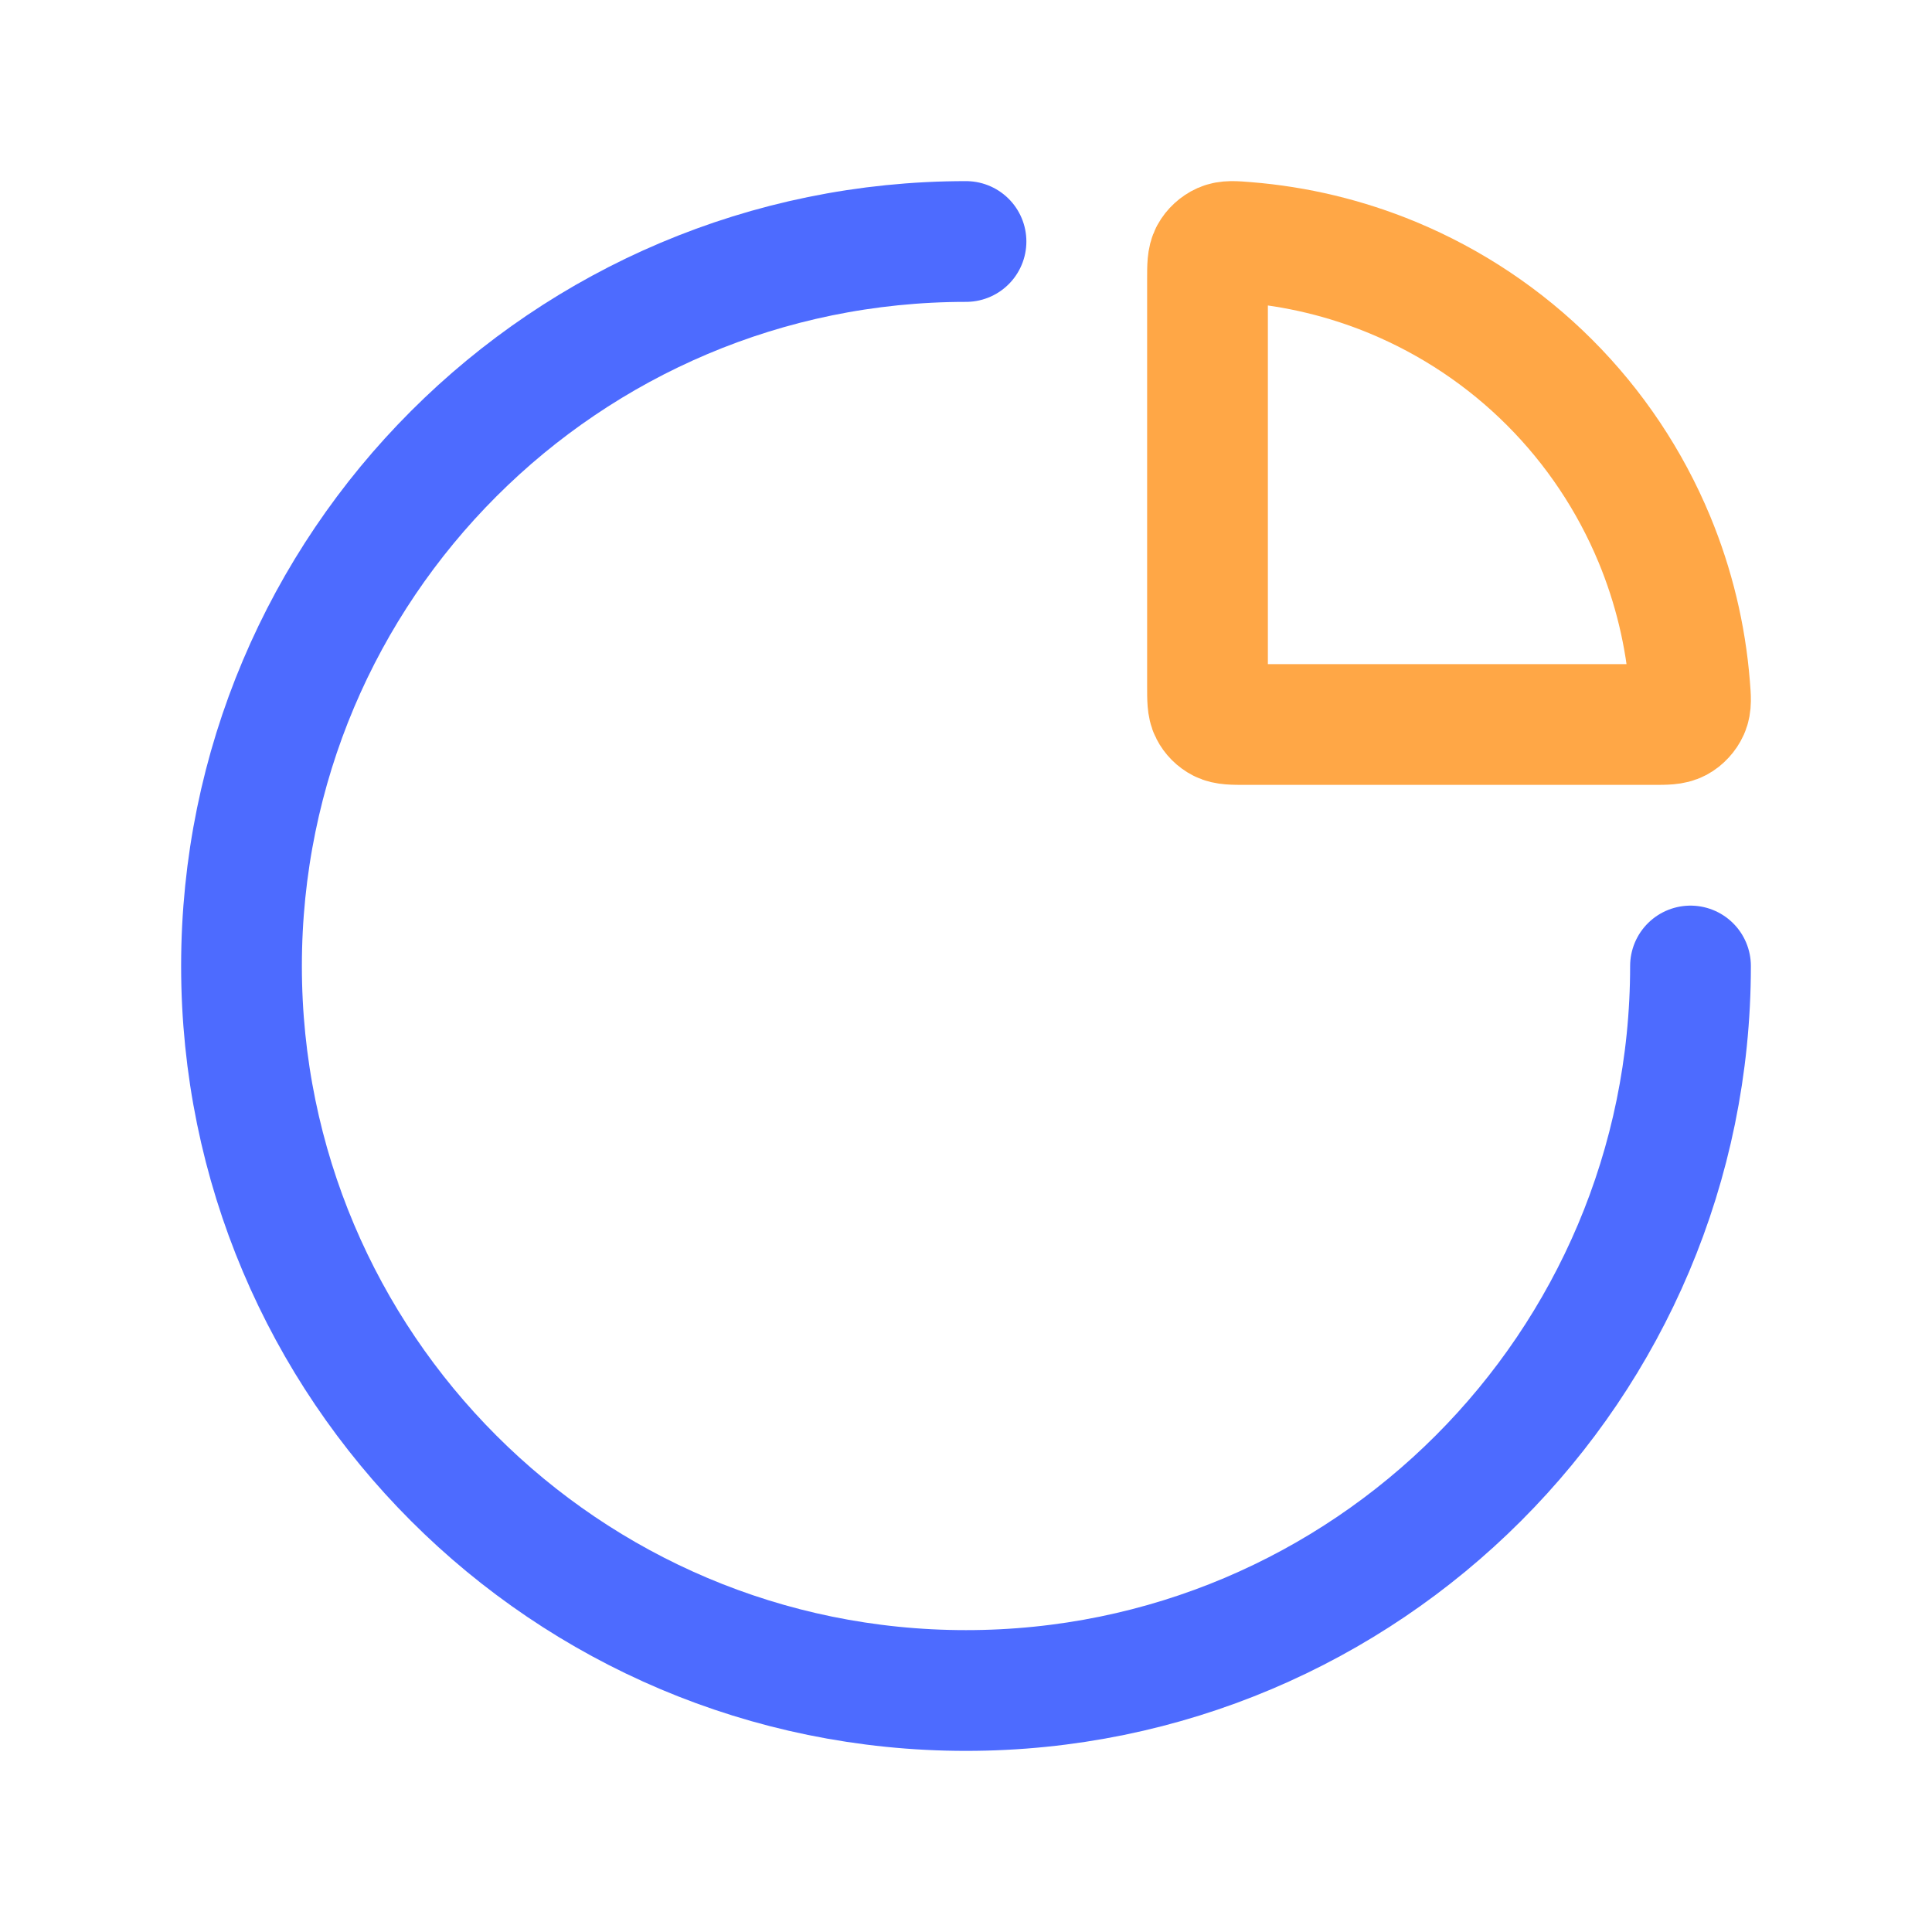
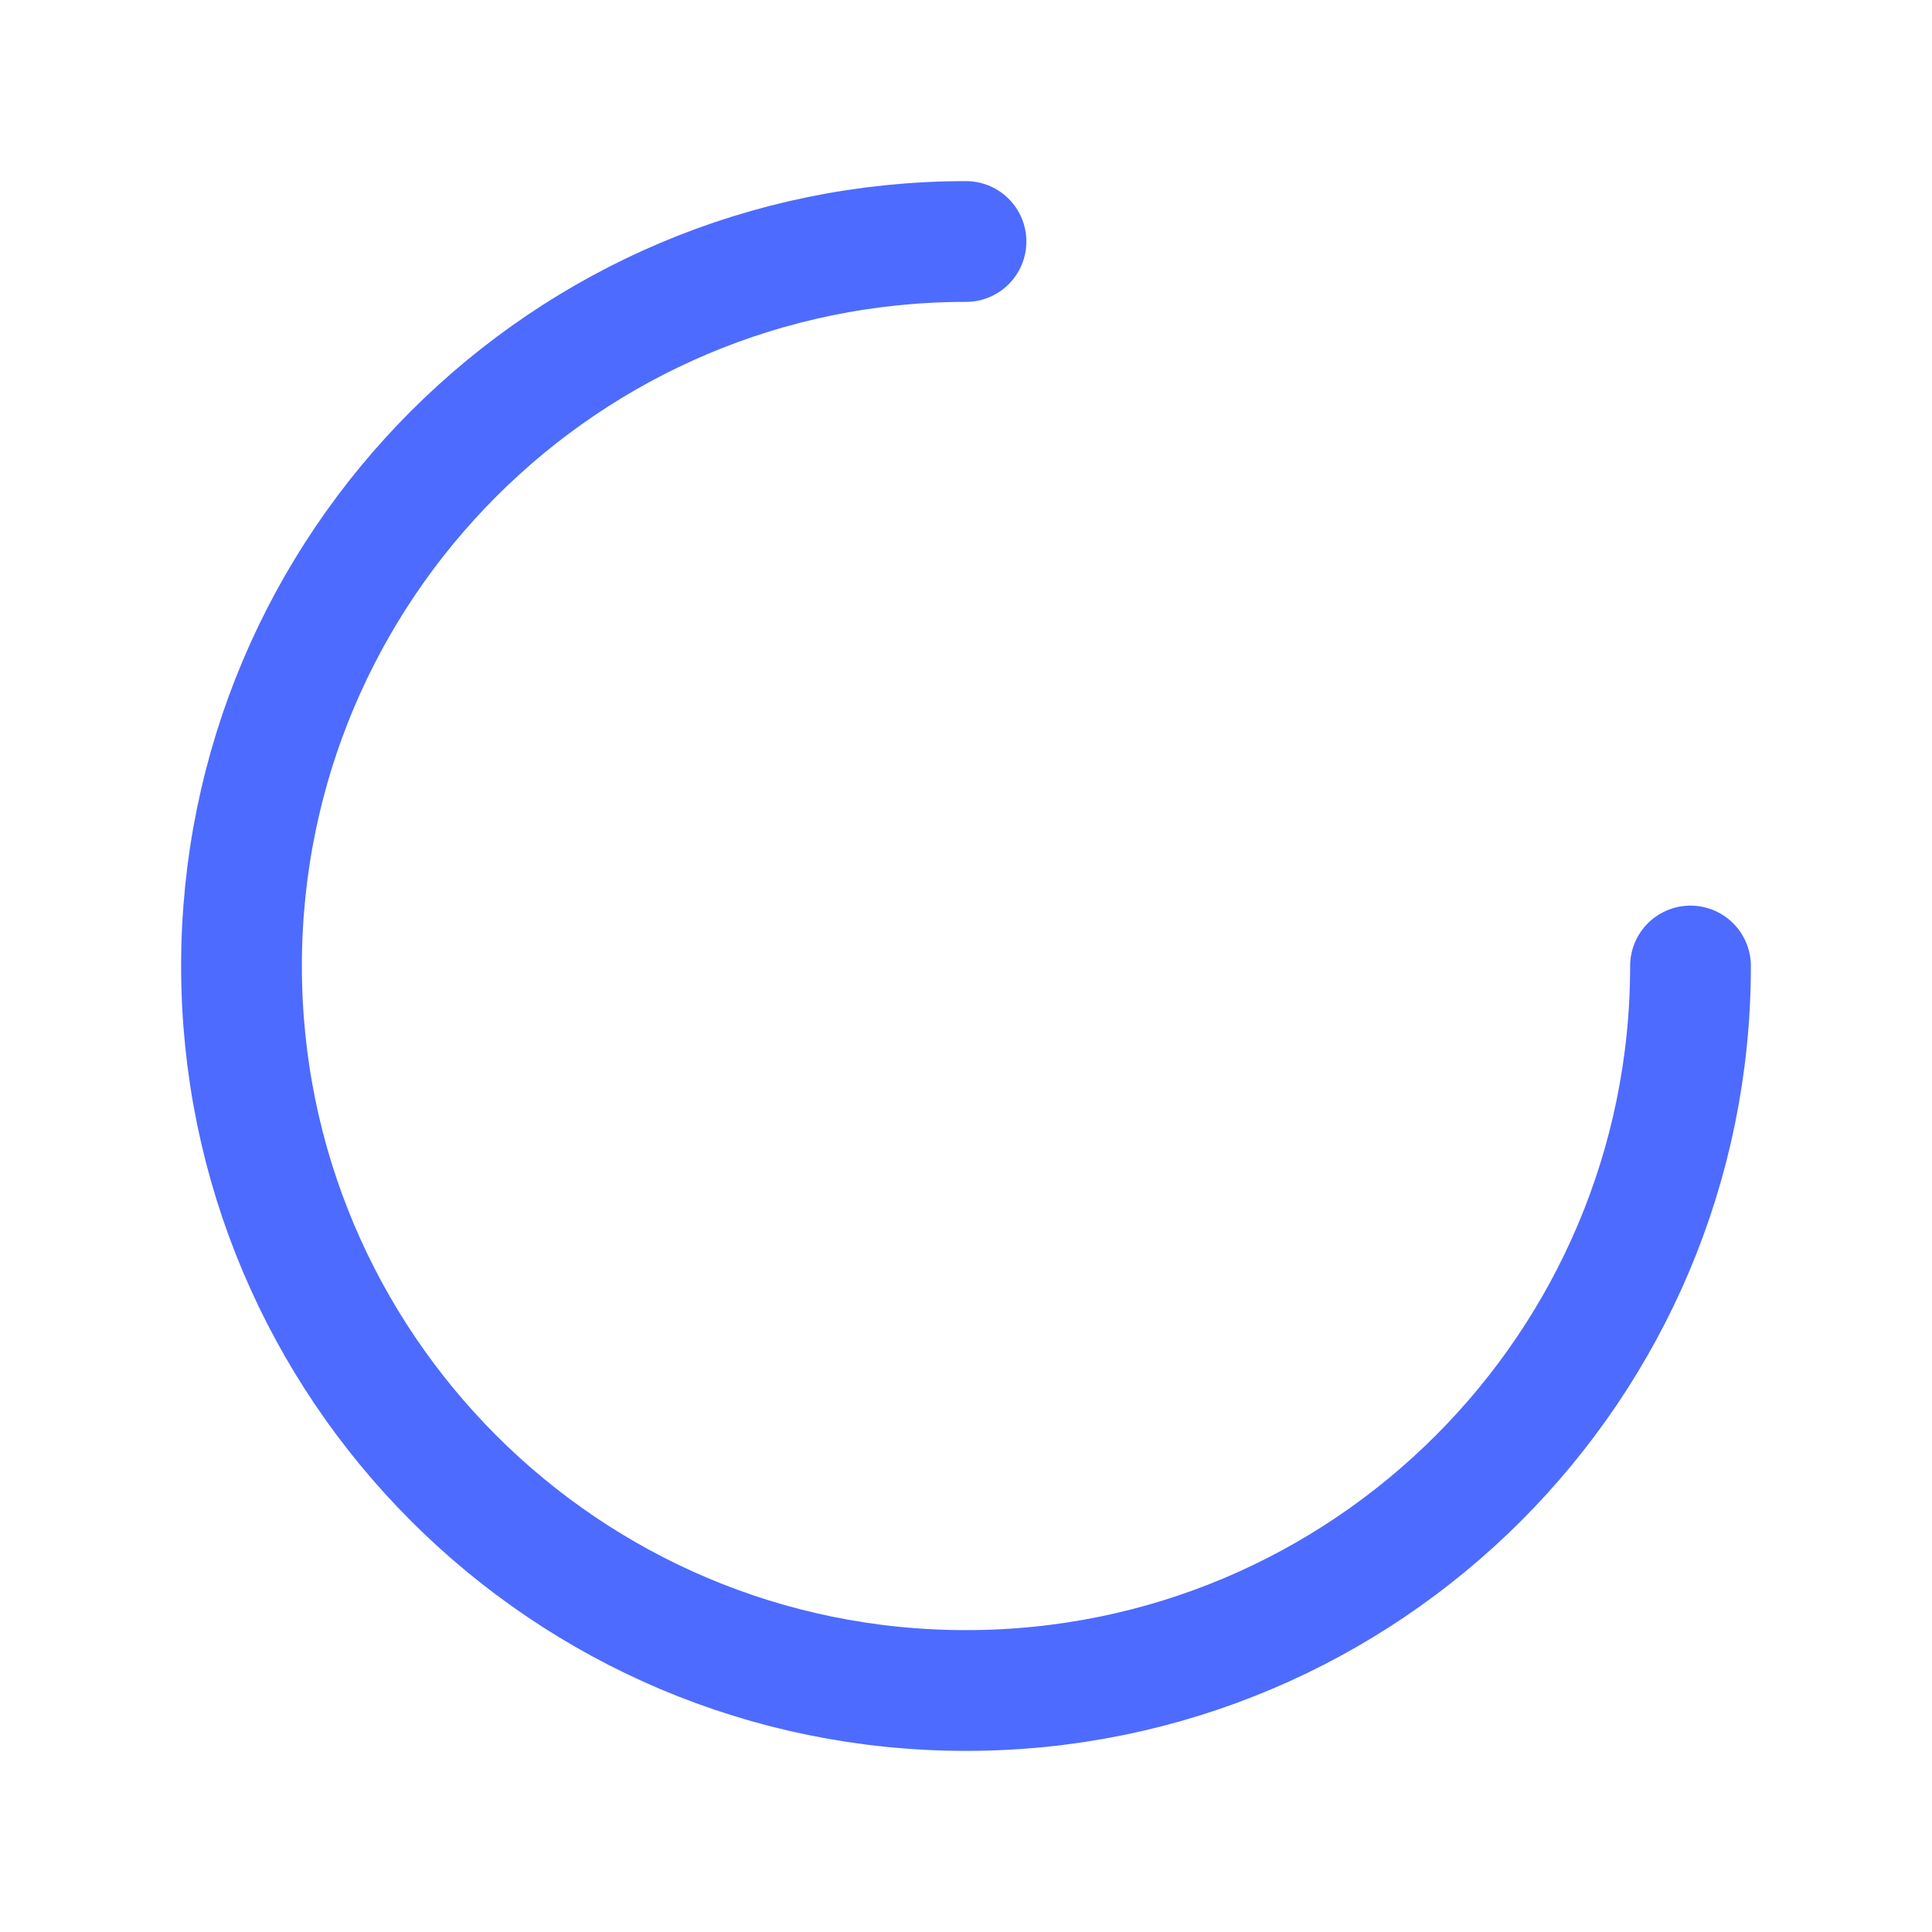
<svg xmlns="http://www.w3.org/2000/svg" width="40" height="40" viewBox="0 0 40 40" fill="none">
  <path d="M35 20C35 28.284 28.284 35 20 35C11.716 35 5 28.284 5 20C5 11.716 11.716 5 20 5" stroke="#4D6BFF" stroke-width="2.5" stroke-linecap="round" stroke-linejoin="round" />
-   <path d="M34.214 15C34.492 15 34.631 15 34.743 14.94C34.836 14.89 34.92 14.798 34.963 14.701C35.014 14.585 35.004 14.457 34.983 14.2C34.9 13.159 34.654 12.135 34.253 11.167C33.749 9.952 33.012 8.848 32.082 7.918C31.152 6.988 30.048 6.251 28.833 5.747C27.865 5.346 26.841 5.1 25.8 5.017C25.543 4.996 25.415 4.986 25.299 5.037C25.202 5.08 25.11 5.164 25.06 5.257C25 5.369 25 5.508 25 5.786V14.199C25 14.479 25 14.62 25.055 14.727C25.103 14.821 25.179 14.897 25.273 14.945C25.381 15 25.521 15 25.801 15H34.214Z" stroke="#FFA746" stroke-width="2.5" stroke-linecap="round" stroke-linejoin="round" />
</svg>